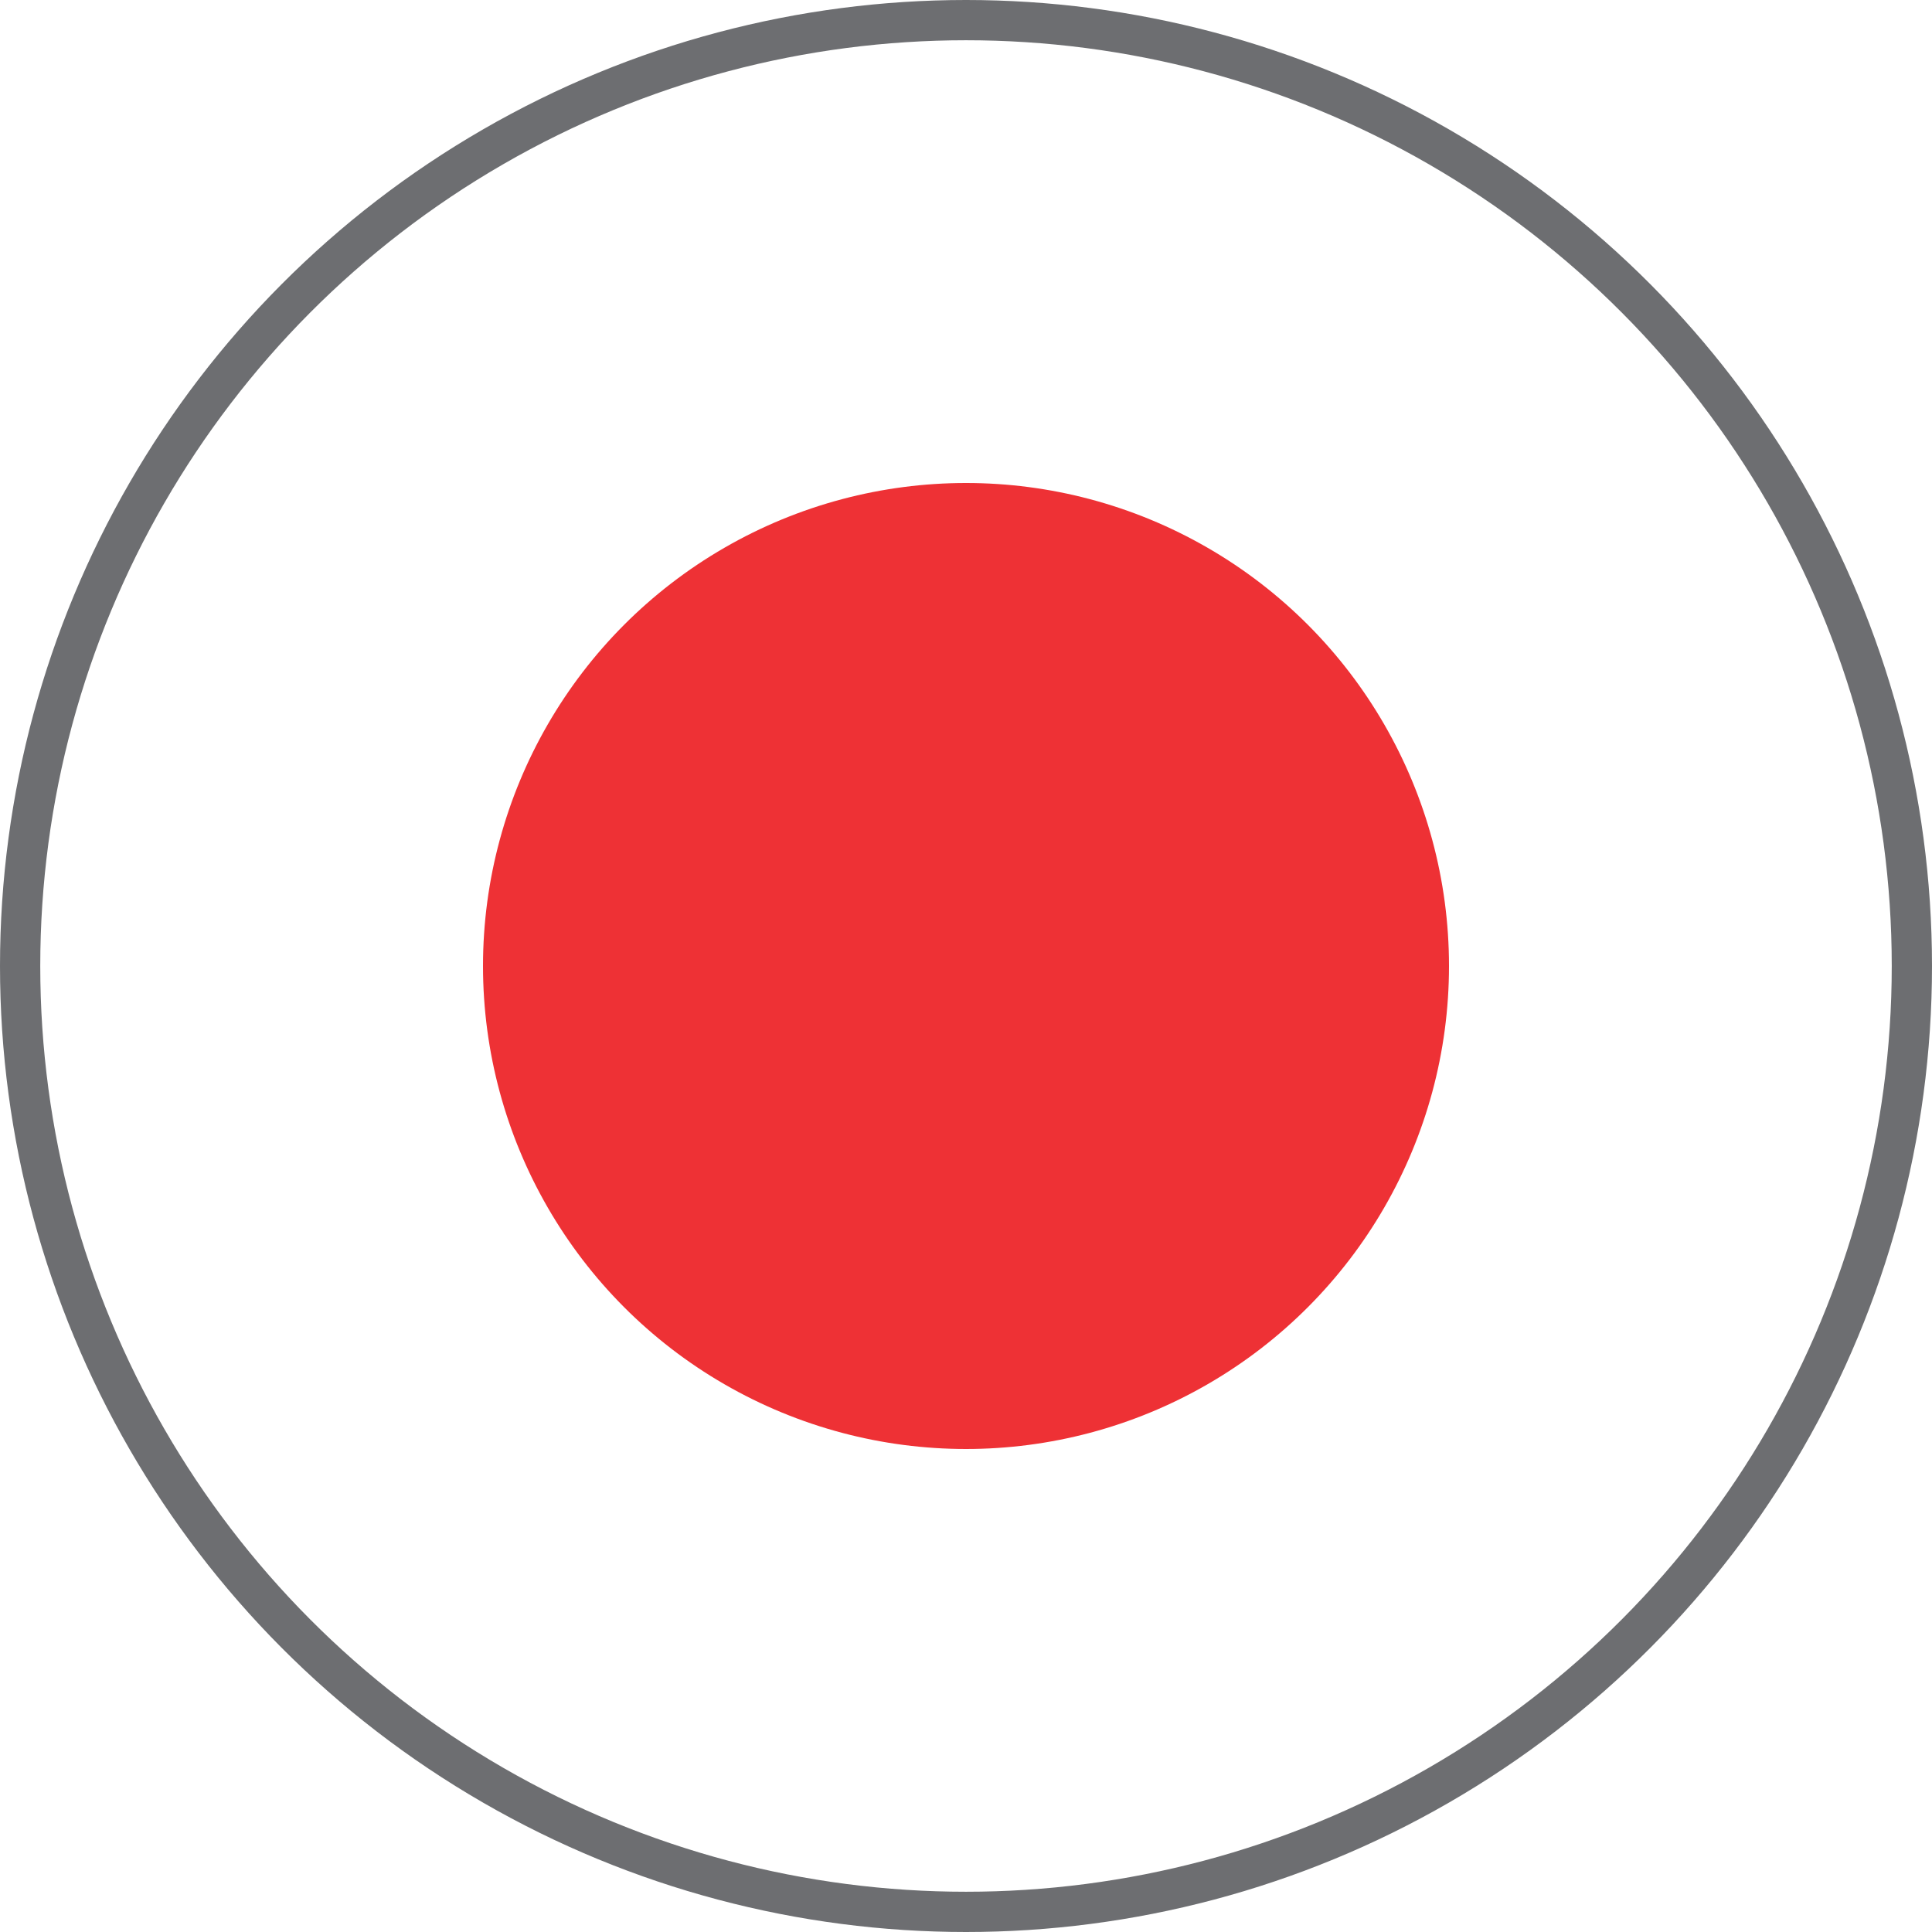
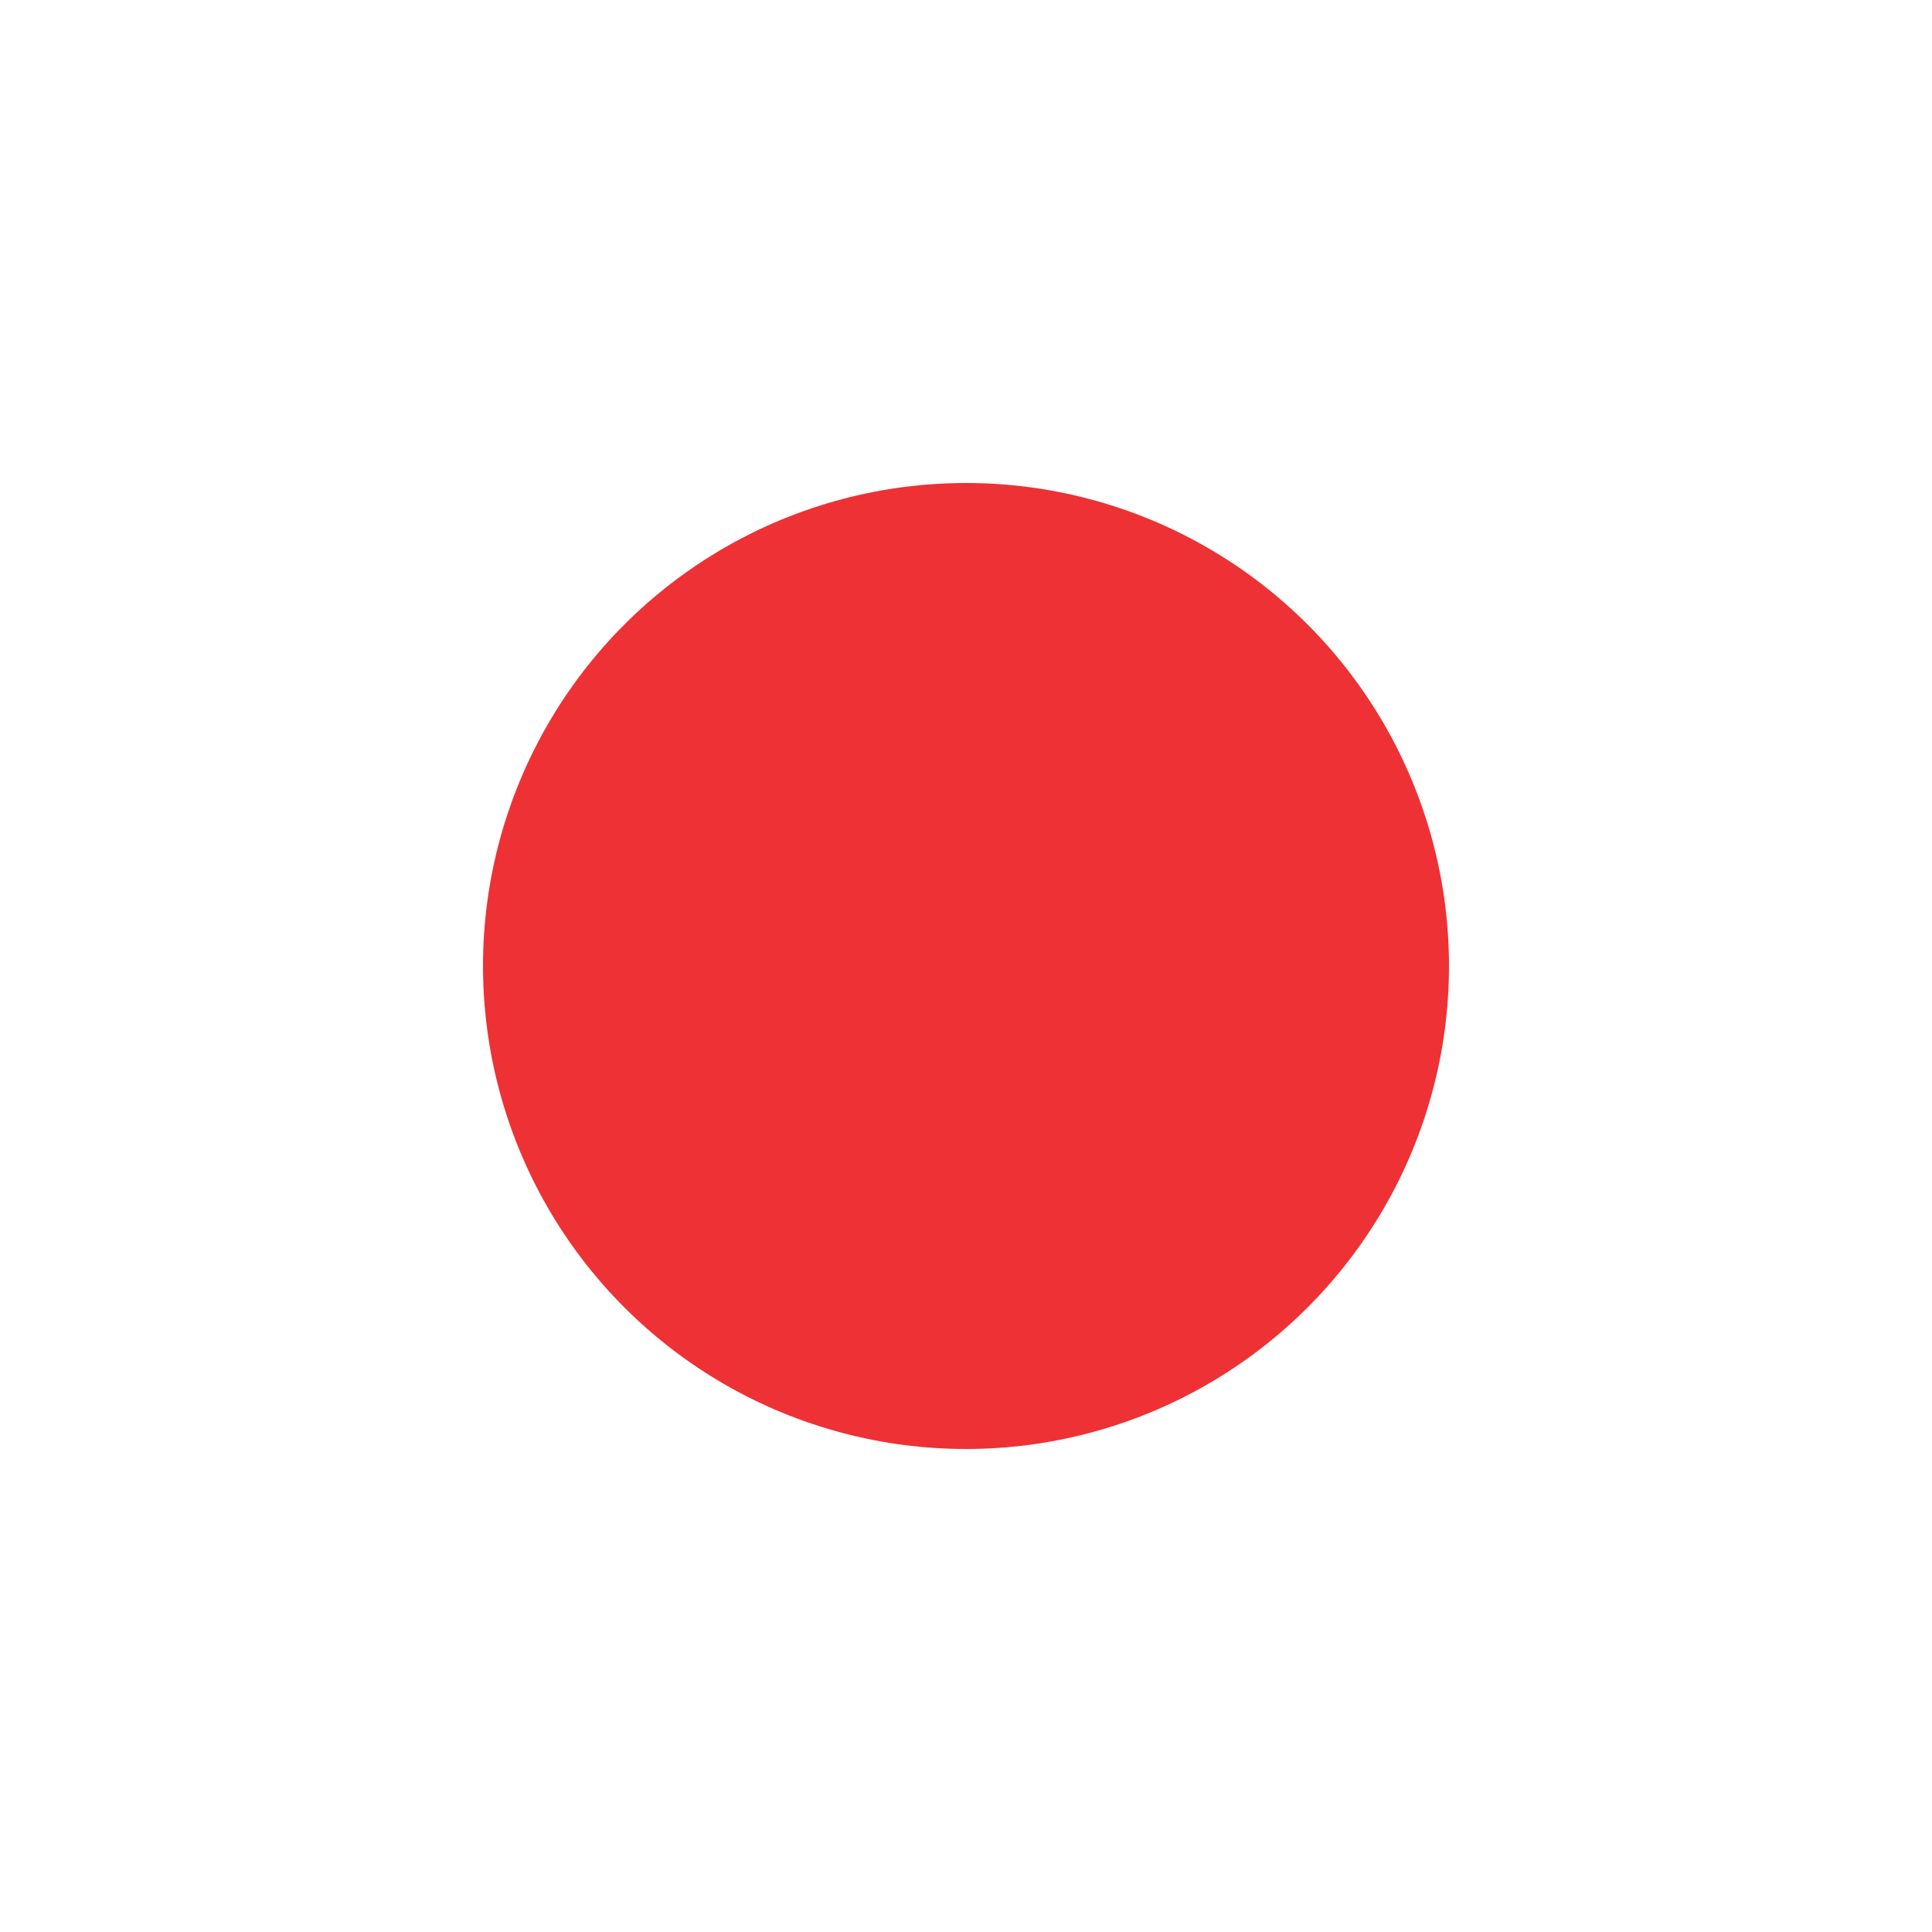
<svg xmlns="http://www.w3.org/2000/svg" width="48" height="48" viewBox="0 0 48 48" fill="none">
  <g id="Group 4825">
-     <circle id="Ellipse 25" cx="24" cy="24" r="23.5" stroke="#6D6E71" />
    <circle id="Ellipse 26" cx="24" cy="24" r="12" fill="#EE3135" />
  </g>
</svg>